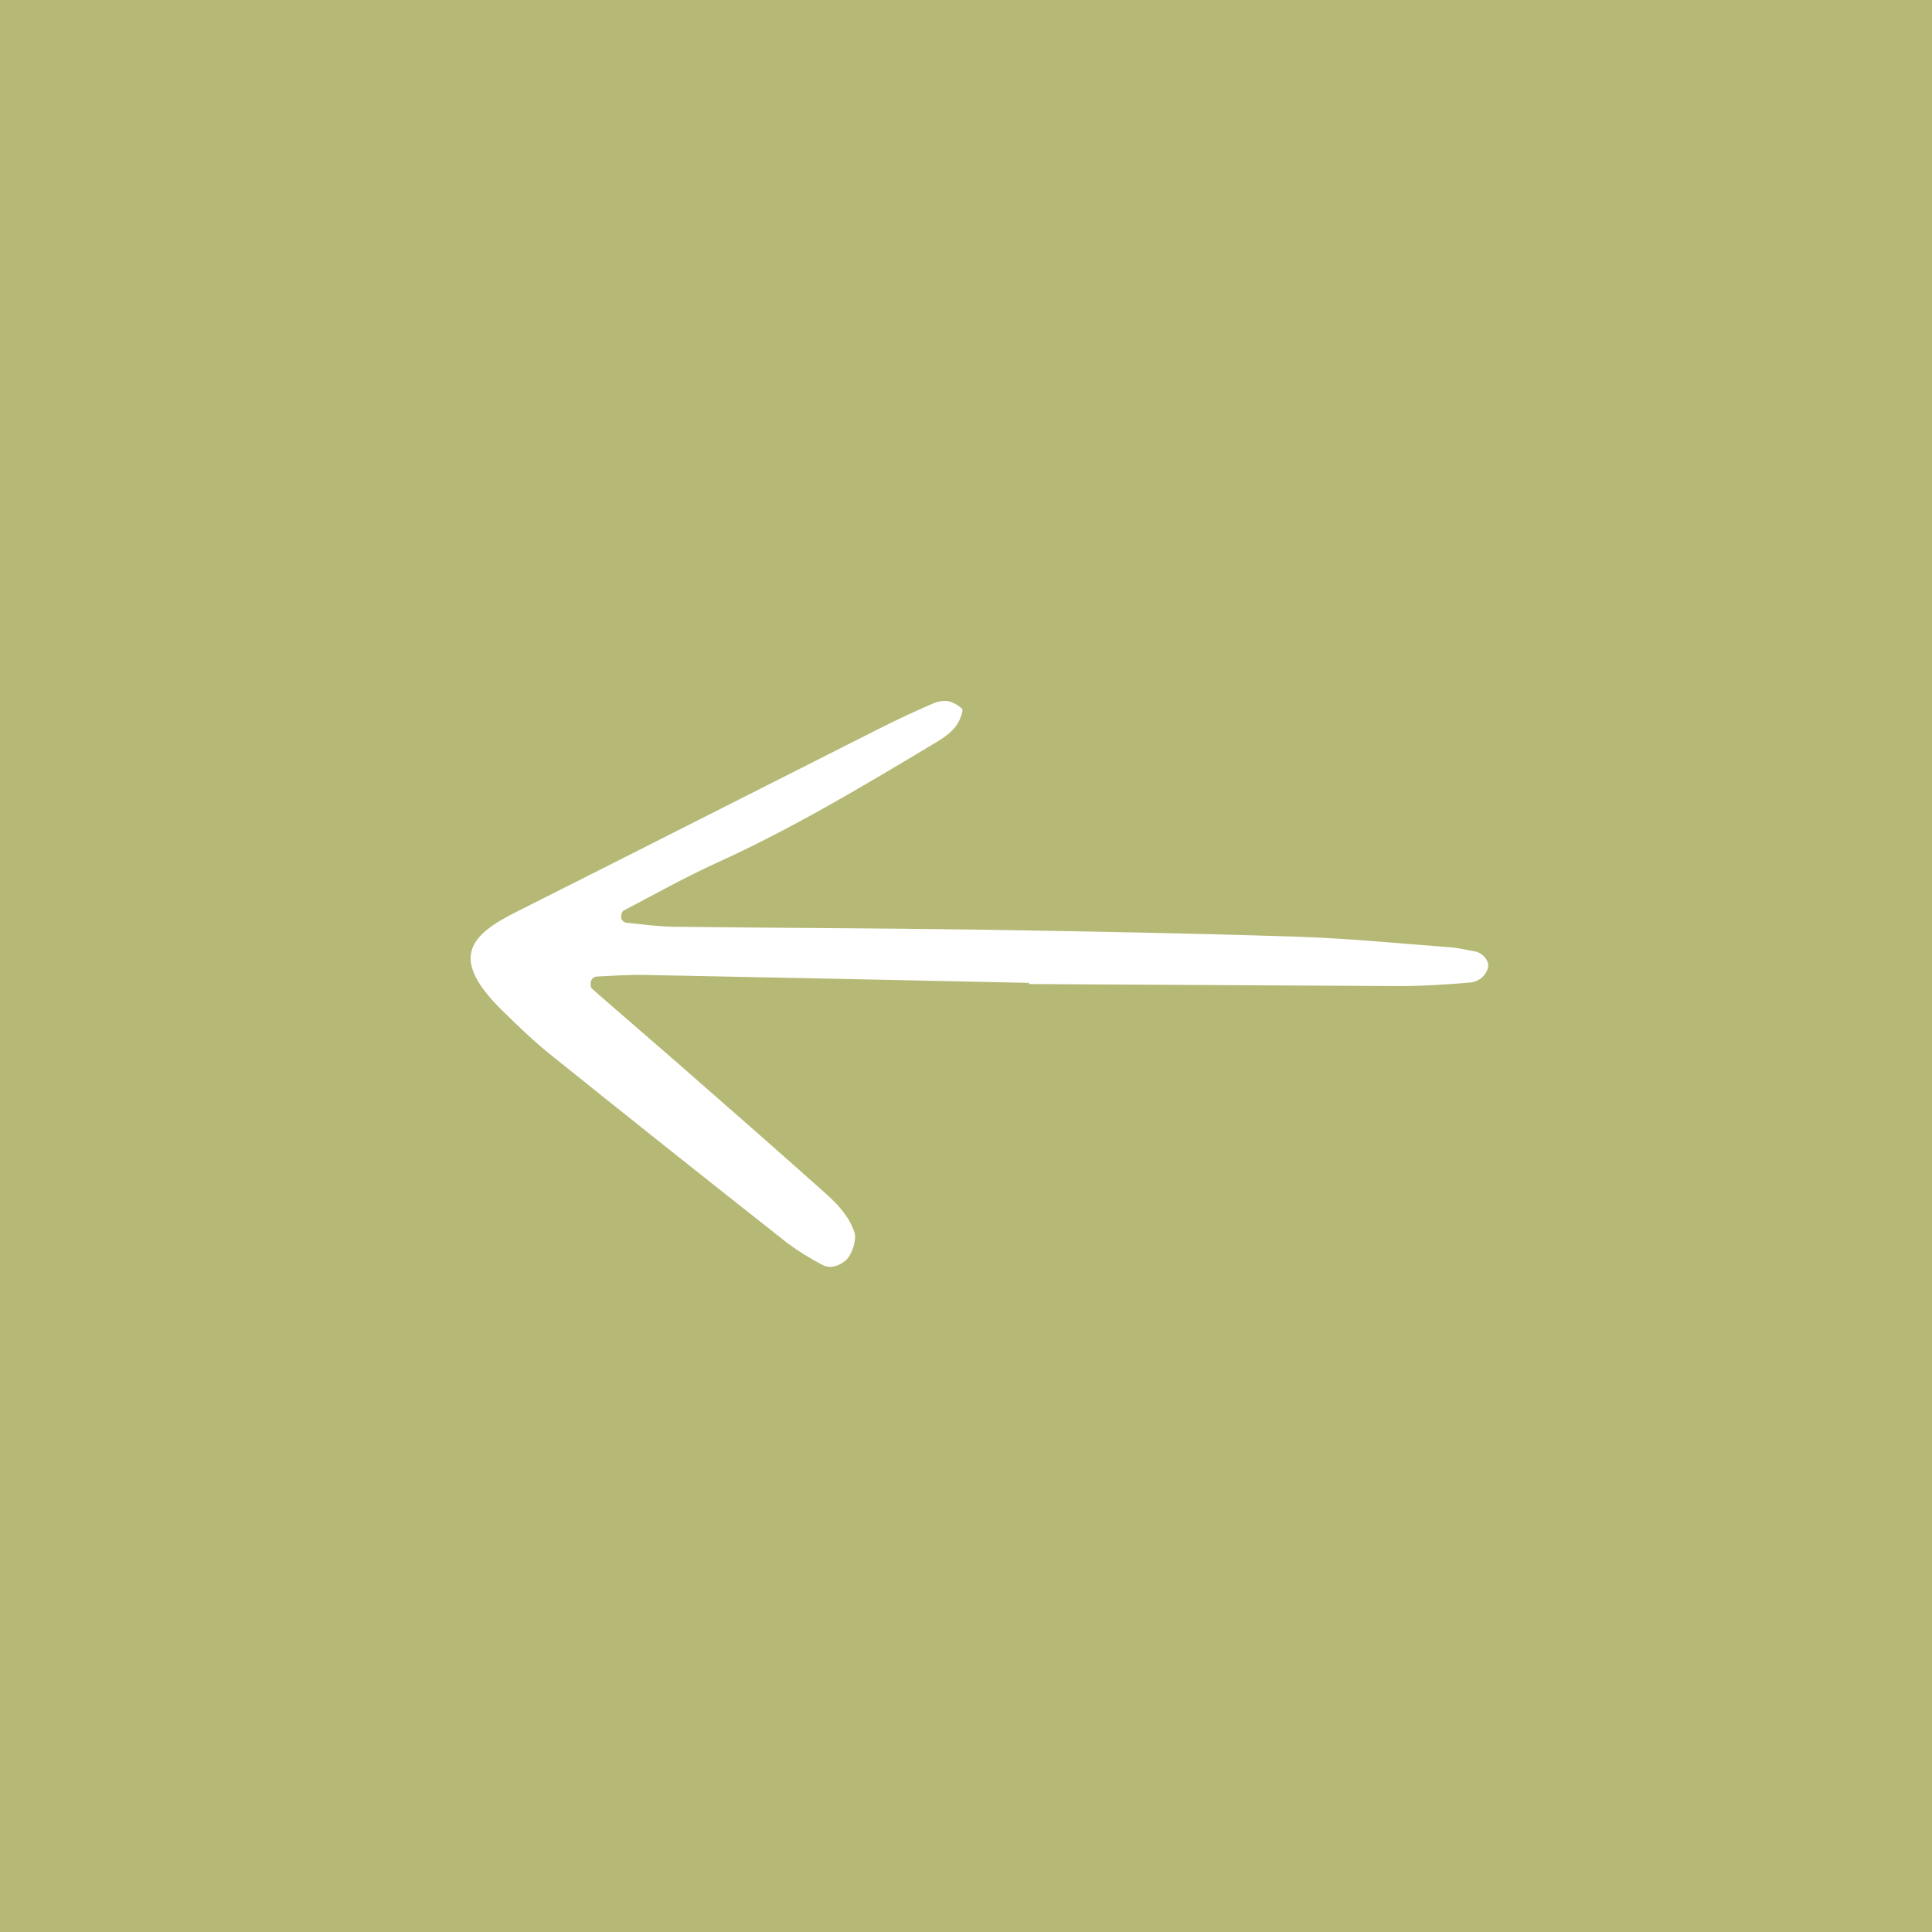
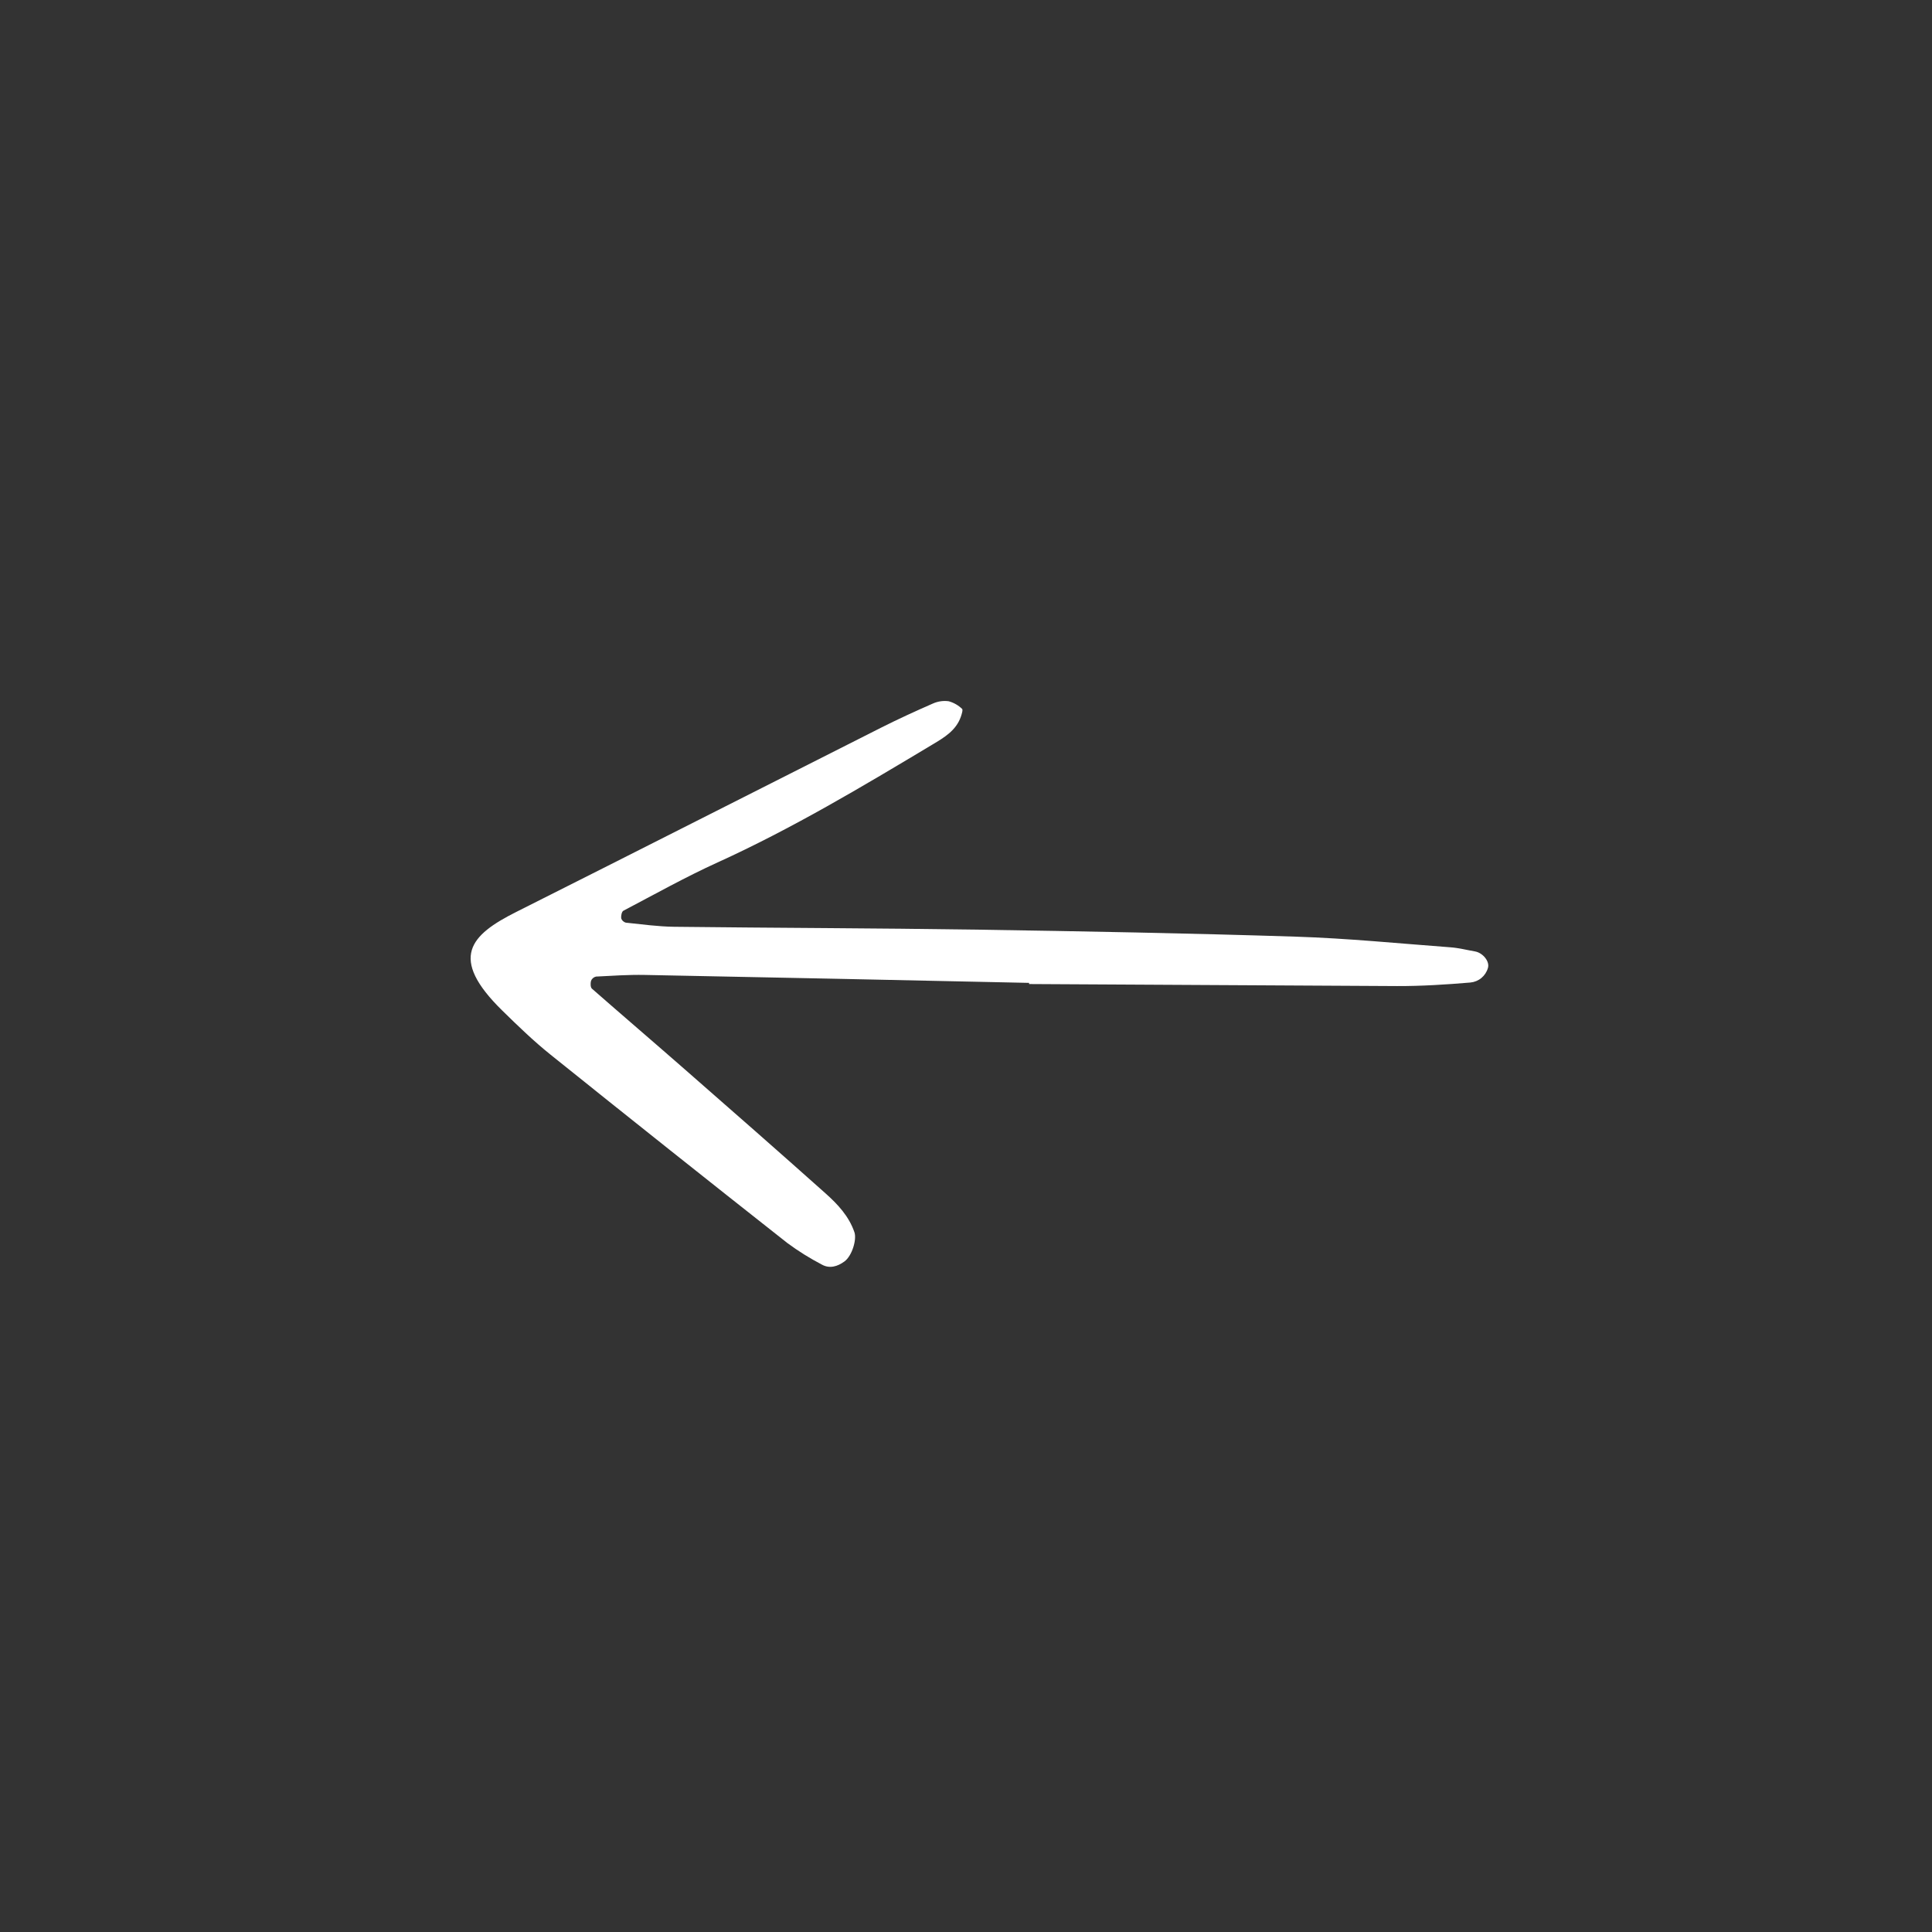
<svg xmlns="http://www.w3.org/2000/svg" width="80" height="80" viewBox="0 0 80 80" fill="none">
  <rect x="0" y="0" width="80" height="80" fill="#333333" stroke="none" />
-   <rect width="80" height="80" transform="translate(80 80) rotate(-180)" fill="#B6B976" />
  <path d="M42.611 40.747C47.69 40.778 52.77 40.806 57.85 40.831C58.863 40.834 59.878 40.769 60.887 40.684C61.054 40.668 61.213 40.603 61.342 40.496C61.471 40.388 61.565 40.245 61.611 40.084C61.697 39.826 61.414 39.454 61.07 39.395C60.737 39.338 60.407 39.252 60.072 39.227C57.934 39.067 55.796 38.853 53.655 38.785C49.255 38.644 44.853 38.562 40.451 38.495C36.275 38.432 32.098 38.425 27.921 38.376C27.251 38.368 26.581 38.274 25.912 38.205C25.868 38.193 25.828 38.171 25.794 38.139C25.761 38.108 25.736 38.069 25.722 38.025C25.711 37.922 25.743 37.748 25.814 37.711C27.107 37.032 28.384 36.316 29.713 35.712C32.804 34.306 35.708 32.57 38.612 30.829C39.089 30.543 39.589 30.253 39.788 29.674C39.824 29.569 39.881 29.388 39.837 29.352C39.681 29.203 39.491 29.094 39.283 29.037C39.061 29.007 38.835 29.04 38.631 29.131C37.907 29.447 37.188 29.777 36.483 30.132C31.446 32.673 26.417 35.229 21.376 37.762C19.475 38.718 18.564 39.657 20.8 41.847C21.444 42.478 22.095 43.109 22.798 43.672C26.054 46.287 29.322 48.887 32.602 51.471C33.054 51.805 33.53 52.102 34.028 52.362C34.352 52.544 34.681 52.443 34.967 52.234C35.281 52.004 35.483 51.326 35.38 51.025C35.151 50.356 34.684 49.862 34.181 49.413C32.244 47.684 30.292 45.973 28.338 44.264C27.066 43.15 25.78 42.052 24.509 40.937C24.447 40.882 24.446 40.712 24.473 40.613C24.491 40.569 24.519 40.53 24.555 40.5C24.59 40.47 24.633 40.449 24.679 40.438C25.352 40.404 26.026 40.357 26.698 40.37C32.003 40.473 37.307 40.583 42.612 40.699L42.611 40.747Z" fill="white" />
</svg>